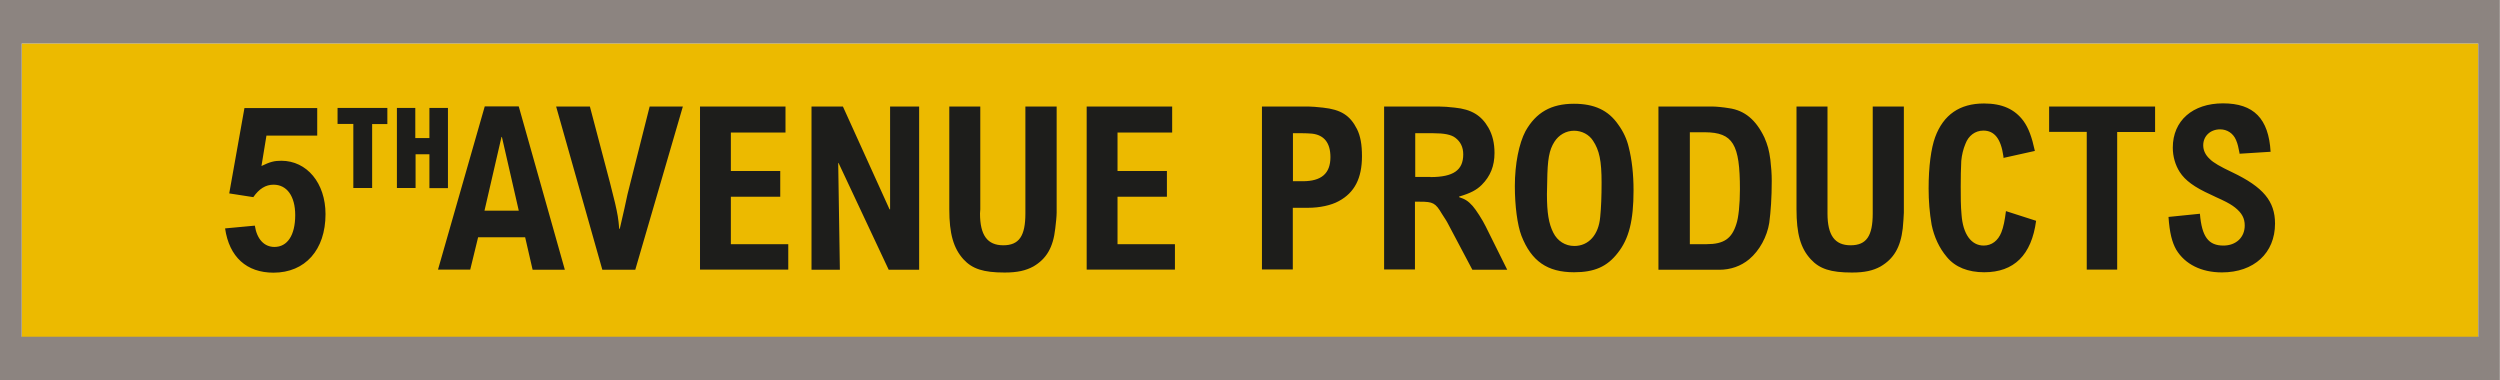
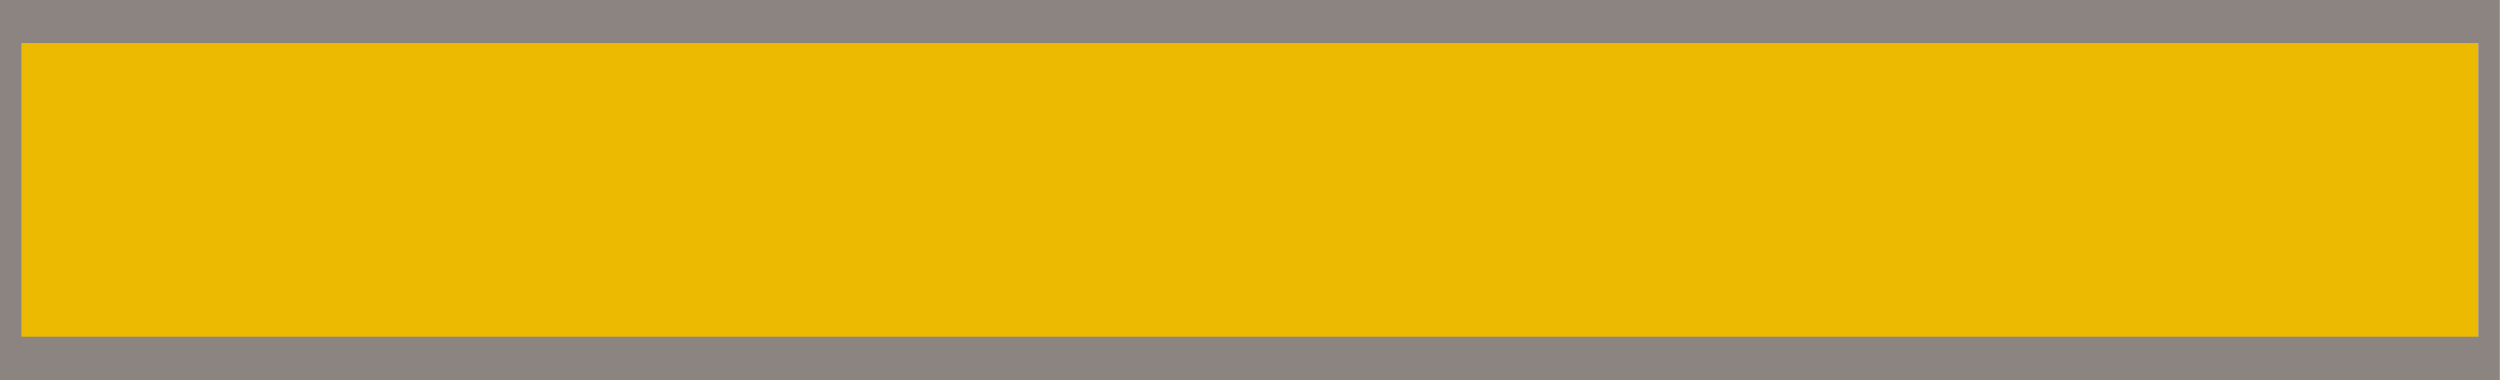
<svg xmlns="http://www.w3.org/2000/svg" width="180.712" height="27.5">
  <path fill="#ECBA00" fill-rule="evenodd" d="M1.57 3.14h177.57v21.22H1.57z" clip-rule="evenodd" />
  <path fill="#8C8480" fill-rule="evenodd" d="M1.57 3.14h177.57v21.2H1.57V3.15zM0 0h180.7v27.5H0V0z" clip-rule="evenodd" />
  <g fill="#1D1D1B">
-     <path d="M22.93 7.8v2h-3.67L18.9 12c.62-.3.92-.38 1.43-.38 1.86 0 3.2 1.62 3.2 3.86 0 2.58-1.47 4.23-3.76 4.23-1.94 0-3.2-1.13-3.5-3.2l2.15-.2c.15.97.67 1.54 1.42 1.54.93 0 1.5-.84 1.5-2.3 0-1.37-.6-2.2-1.57-2.2-.57 0-1.04.3-1.46.9l-1.74-.27 1.1-6.17h5.27zM28 7.8v1.17H26.9v4.62h-1.36V8.96H24.4V7.8H28zM30.02 7.8v2.18h1.02V7.8h1.34v5.8h-1.34v-2.45h-1v2.44h-1.35V7.8H30zM37.5 7.7l3.33 11.8H38.5l-.54-2.35h-3.4l-.57 2.34h-2.33l3.38-11.8h2.44zm-1.22 2.2h-.03l-1.23 5.33h2.48L36.28 9.9zM42.64 7.7l1.45 5.5c.12.48.25 1 .37 1.48.18.78.24 1.12.3 1.86h.04c.13-.57.15-.65.33-1.44.14-.66.18-.86.23-1.06l1.6-6.34h2.4l-3.44 11.8h-2.38L40.2 7.7h2.44zM56.78 7.7v1.88h-3.95v2.78h3.57v1.86h-3.57v3.43h4.15v1.84H50.6V7.7h6.18zM60.93 7.7l3.37 7.43h.04V7.7h2.1v11.8h-2.2l-3.63-7.73-.02.03.12 7.7h-2.05V7.7h2.28zM70.86 7.7v7.43l-.02.3c0 1.57.53 2.3 1.68 2.3 1.14 0 1.6-.66 1.6-2.3V7.7h2.26v7.67c0 .24-.05.76-.1 1.14-.15 1.38-.64 2.2-1.58 2.75-.55.3-1.16.44-2.08.44-1.53 0-2.34-.26-2.98-.96-.72-.8-1.02-1.85-1.02-3.6V7.7h2.24zM84.73 7.7v1.88h-3.95v2.78h3.57v1.86h-3.57v3.43h4.15v1.84h-6.38V7.7h6.18zM94.58 7.7c.18 0 .62.03 1.05.08 1.3.14 1.96.56 2.46 1.55.25.5.36 1.12.36 1.96 0 1.6-.54 2.64-1.68 3.25-.54.3-1.38.48-2.2.48h-1.12v4.46h-2.23V7.7h3.35zM94 13.1h.17c1.35 0 2-.56 2-1.74 0-1.04-.46-1.6-1.33-1.7-.25-.02-.5-.03-.7-.03h-.68v3.47H94zM104 7.7c.3 0 .76.03 1.16.08 1.2.12 1.92.56 2.43 1.45.3.53.44 1.12.44 1.83 0 .94-.3 1.68-.92 2.3-.37.37-.8.6-1.64.85v.04c.43.14.66.28.98.64.23.25.74 1.05.94 1.47l1.56 3.14h-2.52l-1.8-3.4c-.04-.08-.08-.15-.4-.64-.47-.8-.65-.88-1.6-.88h-.35v4.9h-2.23V7.7H104zm-.6 5.1c1.66 0 2.37-.5 2.37-1.64 0-.53-.2-.92-.57-1.2-.3-.23-.8-.33-1.6-.33h-1.3v3.16h1.1zM116.97 9c.37.5.63 1.07.76 1.63.23.9.35 1.96.35 3.13 0 2.18-.33 3.5-1.14 4.52-.77 1-1.7 1.4-3.16 1.4-1.93 0-3.08-.8-3.8-2.63-.3-.78-.48-2.17-.48-3.6 0-1.6.3-3.08.77-3.97.76-1.35 1.85-1.98 3.5-1.98 1.46 0 2.48.46 3.2 1.5zm-5.15 5.04c0 1.34.13 2.13.46 2.78.3.6.86.96 1.52.96 1.03 0 1.76-.8 1.87-2.1.07-.68.1-1.52.1-2.48 0-1.58-.16-2.34-.62-3.03-.28-.44-.8-.72-1.37-.72-.58 0-1.1.3-1.42.8-.38.6-.5 1.26-.52 2.87l-.02.92zM123.78 7.7c.27 0 .78.05 1.2.12 1.13.16 1.95.84 2.56 2.12.23.53.34.92.43 1.6.06.5.1 1.02.1 1.54 0 1.2-.07 2.2-.18 3.03-.16 1-.7 2-1.45 2.63-.6.5-1.35.76-2.16.76h-4.4V7.7h3.88zm-1.64 9.95h1.22c1.25 0 1.82-.4 2.15-1.45.16-.46.26-1.44.26-2.52 0-3.26-.5-4.1-2.52-4.12h-1.1v8.1zM132.1 7.7V15.43c0 1.57.52 2.3 1.67 2.3 1.14 0 1.6-.66 1.6-2.3V7.7h2.25v7.67c0 .24-.05.76-.08 1.14-.16 1.38-.66 2.2-1.6 2.75-.54.3-1.15.44-2.07.44-1.53 0-2.34-.26-2.98-.96-.74-.8-1.03-1.85-1.03-3.6V7.7h2.23zM144.83 11.44l-.02-.18c-.18-1.24-.65-1.82-1.44-1.82-.6 0-1.08.37-1.3.96-.16.38-.26.8-.3 1.23-.03.56-.04 1.2-.04 1.85 0 .74 0 1.42.06 2.04.1 1.4.7 2.23 1.6 2.23.58 0 1.04-.35 1.28-.96.15-.37.25-.88.33-1.53l2.18.7c-.33 2.48-1.6 3.72-3.75 3.72-1.17 0-2.1-.37-2.7-1.1-.56-.66-.92-1.46-1.1-2.32-.15-.86-.22-1.73-.22-2.64 0-1.6.18-2.9.47-3.7.6-1.63 1.78-2.44 3.53-2.44 1.3 0 2.22.4 2.86 1.27.36.5.6 1.14.82 2.16l-2.25.5zM155.78 7.7v1.84h-2.74v9.95h-2.2V9.53h-2.72V7.7h7.66zM161.9 11.14c-.1-.5-.14-.72-.27-1.02-.2-.48-.64-.77-1.15-.77-.7 0-1.22.48-1.22 1.15 0 .36.15.7.48 1 .24.25.76.55 1.63.96 2.22 1.06 3.08 2.08 3.08 3.7 0 2.13-1.52 3.53-3.84 3.53-1.5 0-2.67-.6-3.3-1.64-.3-.53-.48-1.2-.56-2.37l2.27-.23c.14 1.67.62 2.3 1.7 2.3.9 0 1.54-.58 1.54-1.45 0-.52-.2-.9-.7-1.3-.22-.17-.45-.32-.98-.57-.25-.1-.5-.24-.77-.36-1.18-.53-1.86-1.03-2.25-1.64-.32-.5-.5-1.12-.5-1.76 0-1.95 1.44-3.2 3.63-3.2 2.22 0 3.3 1.1 3.44 3.5l-2.22.14z" />
-   </g>
+     </g>
</svg>